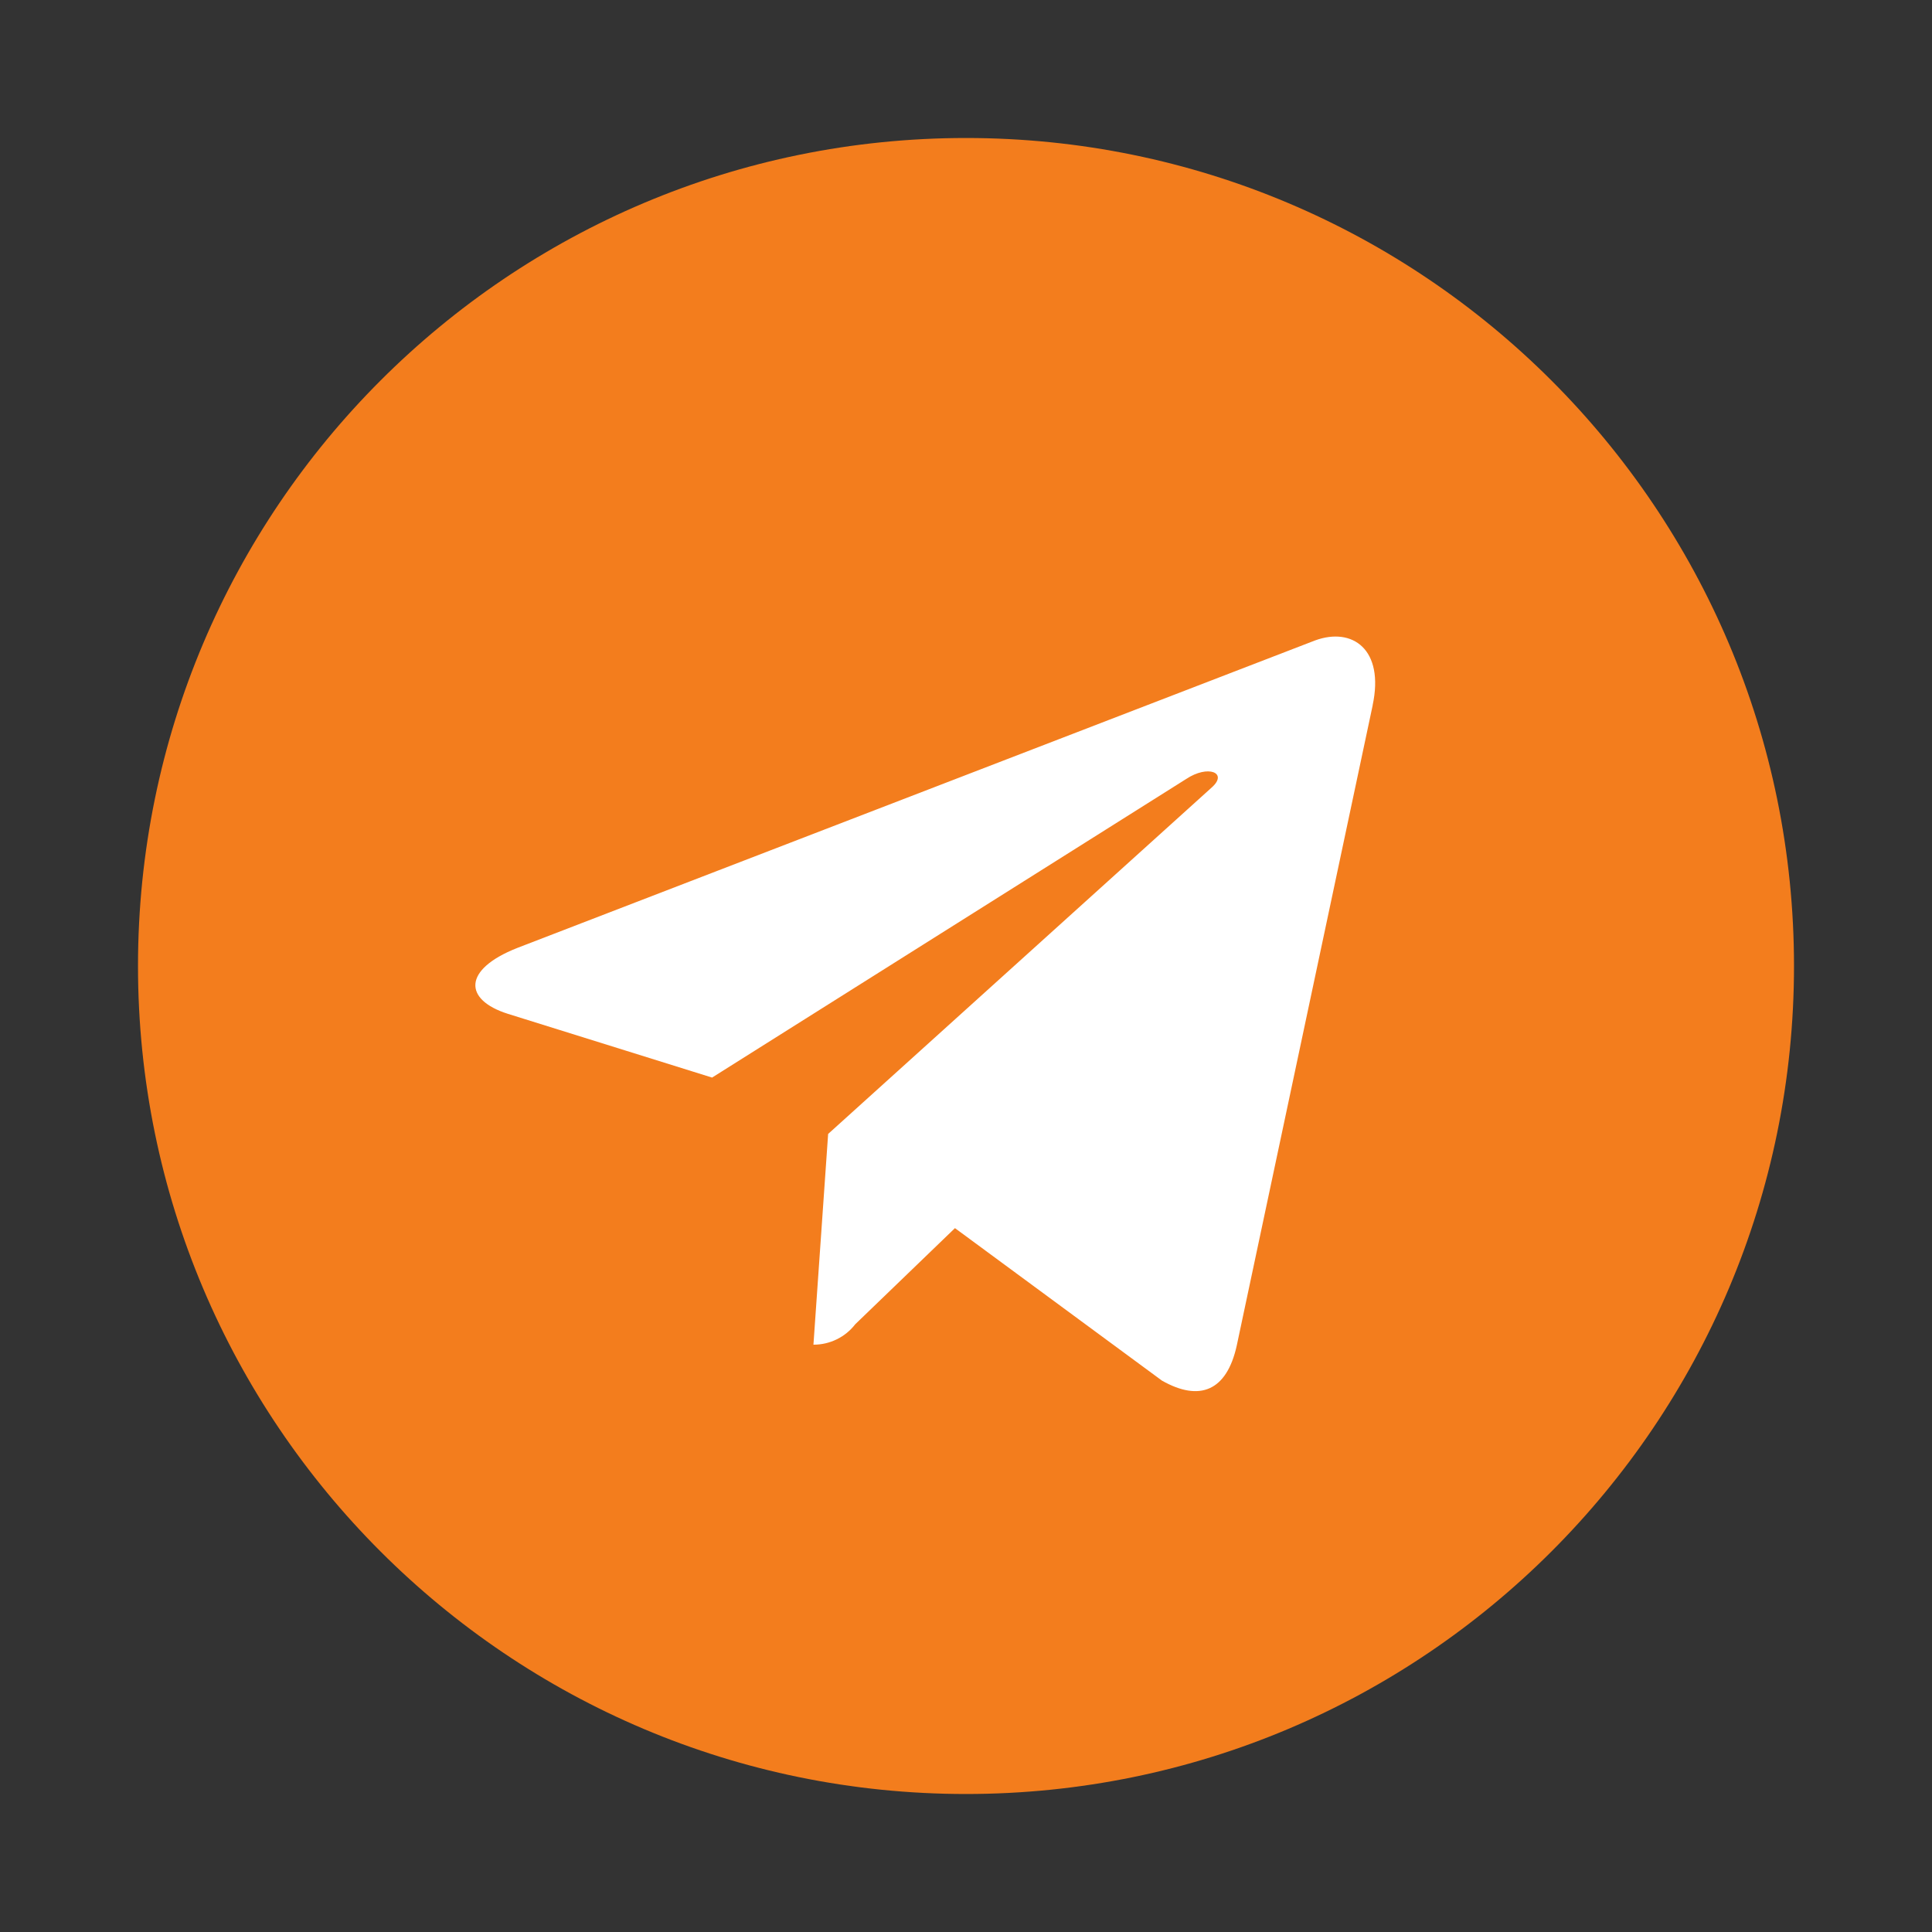
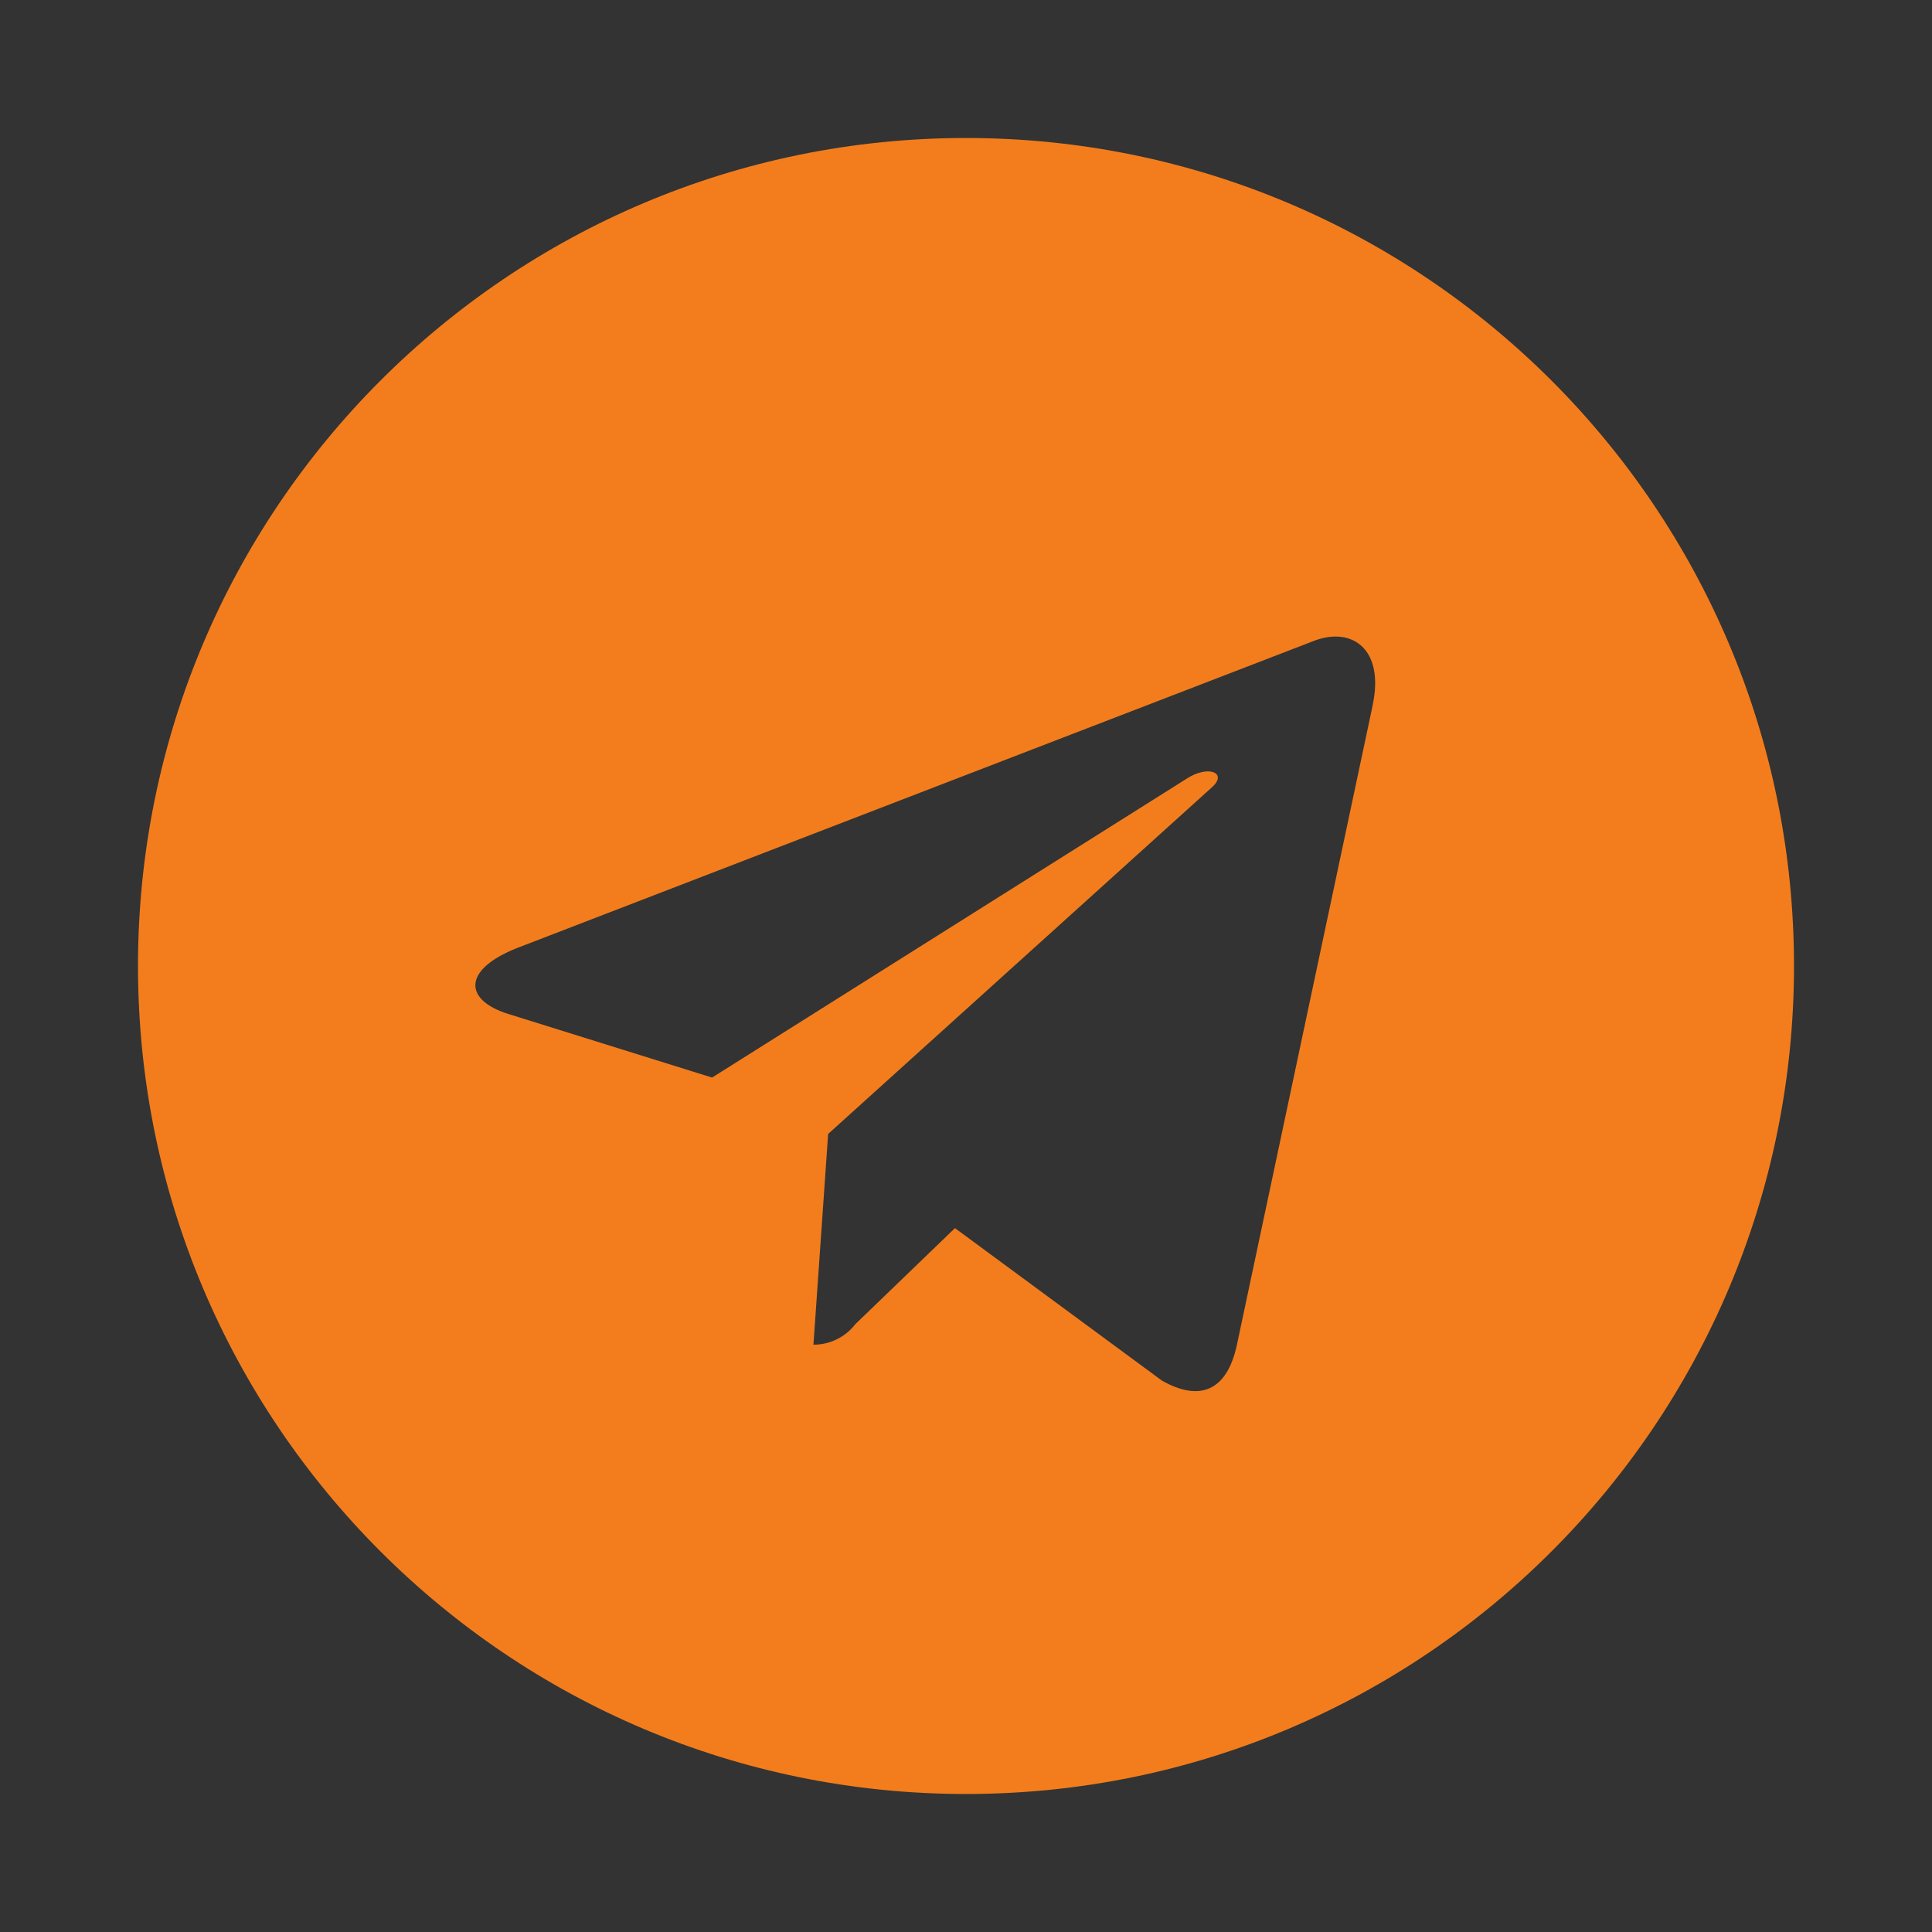
<svg xmlns="http://www.w3.org/2000/svg" width="28" height="28" viewBox="0 0 28 28" fill="none">
  <rect x="0" y="0" width="28" height="28" fill="#333333" stroke="none" />
-   <circle cx="14" cy="14" r="11" fill="white" />
  <path d="M14 2C7.373 2 2 7.373 2 14C2 20.627 7.373 26 14 26C20.627 26 26 20.627 26 14C26 7.373 20.627 2 14 2ZM19.894 10.221L17.924 19.501C17.779 20.159 17.387 20.319 16.84 20.009L13.84 17.799L12.394 19.193C12.323 19.285 12.232 19.359 12.128 19.41C12.024 19.461 11.91 19.488 11.794 19.488H11.789L12.002 16.434L17.562 11.412C17.802 11.199 17.508 11.078 17.189 11.291L10.32 15.617L7.36 14.693C6.72 14.49 6.702 14.053 7.495 13.739L19.061 9.281C19.599 9.085 20.067 9.409 19.893 10.222L19.894 10.221Z" fill="#F37D1D" />
</svg>